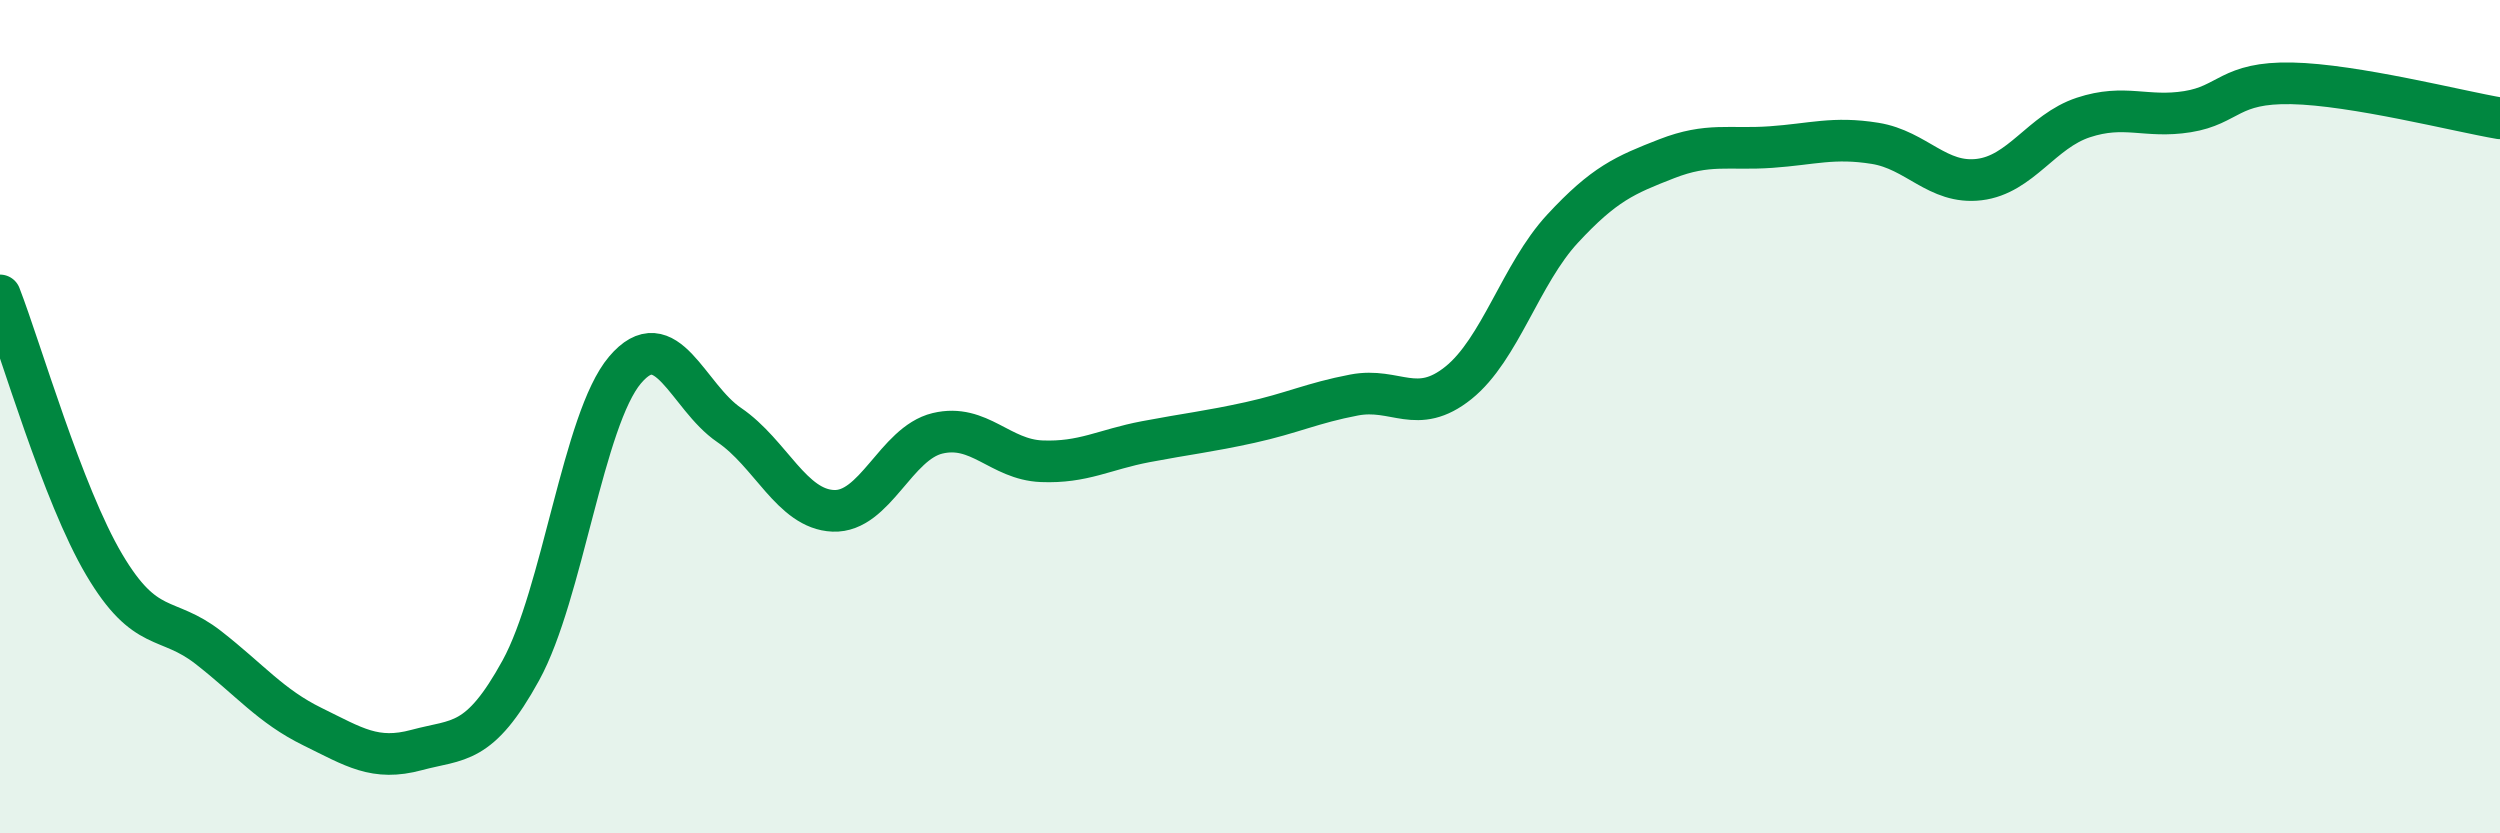
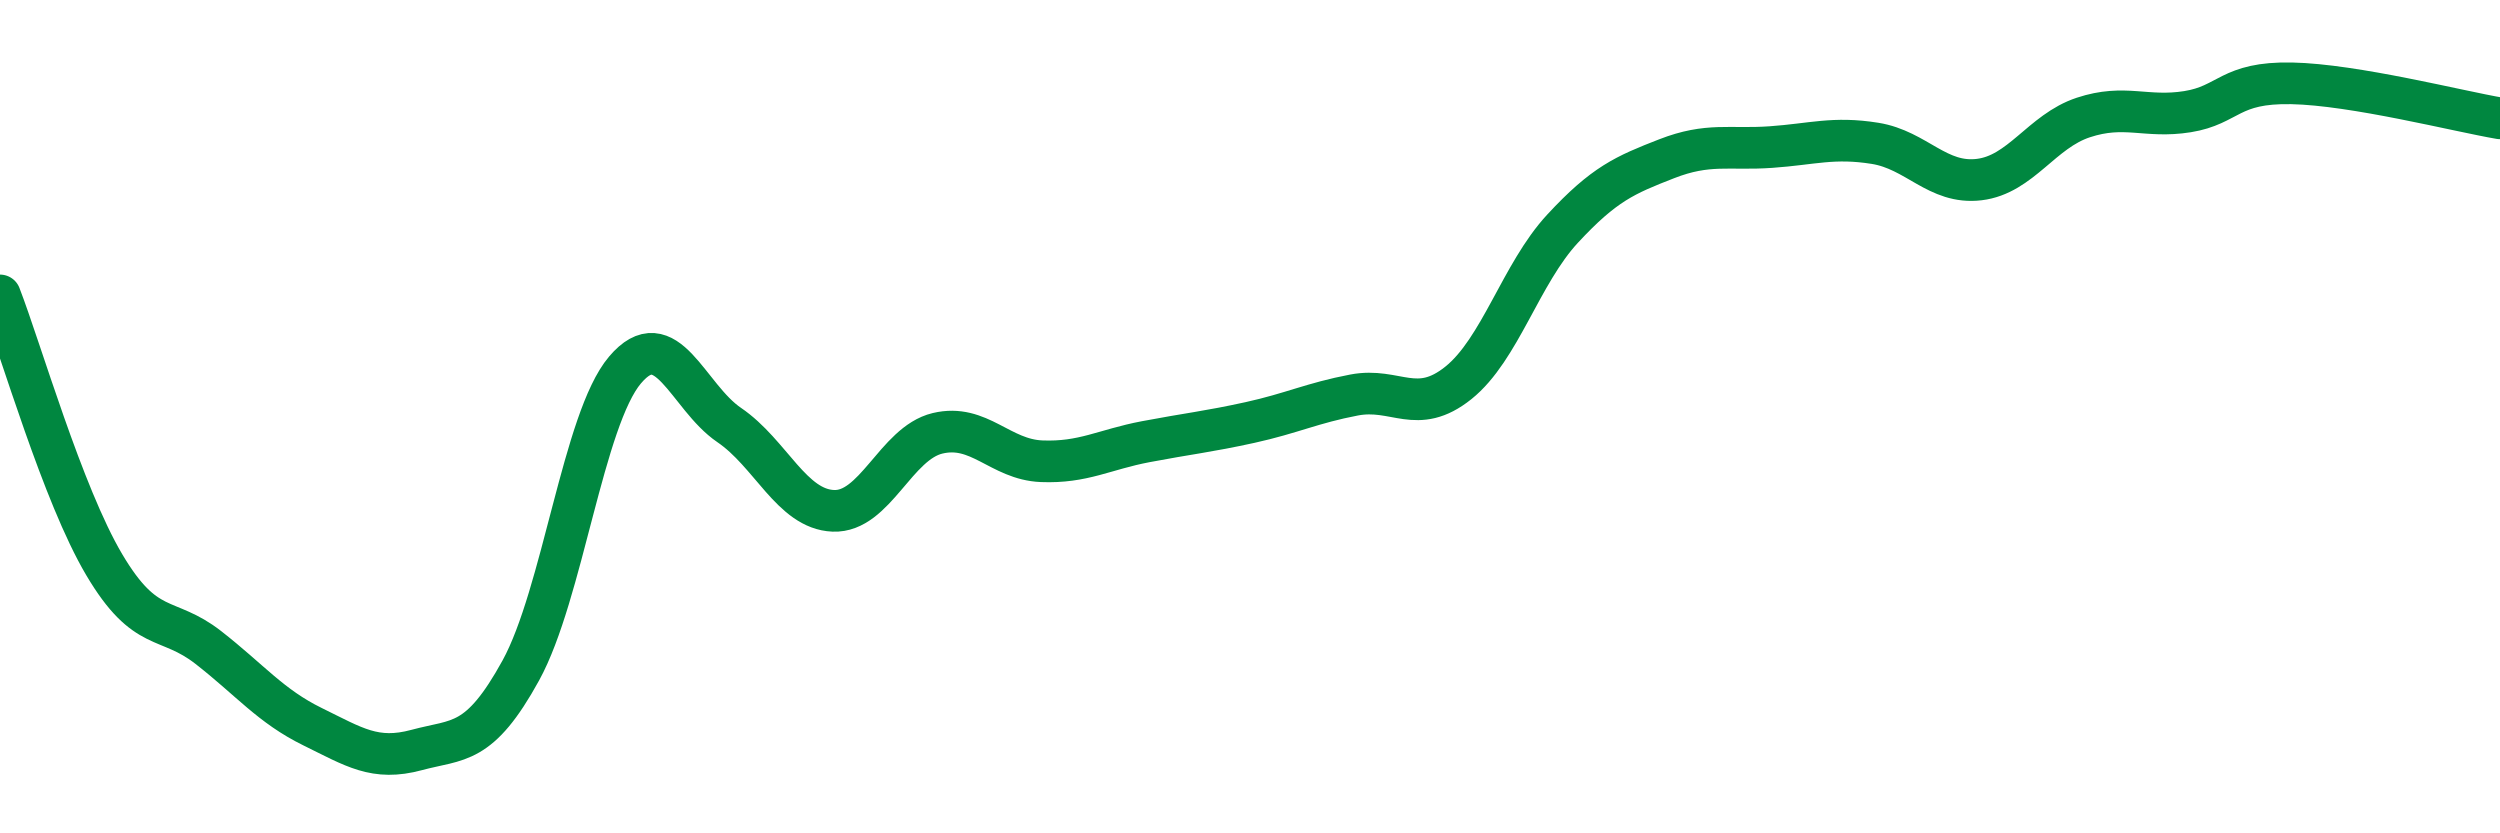
<svg xmlns="http://www.w3.org/2000/svg" width="60" height="20" viewBox="0 0 60 20">
-   <path d="M 0,7.09 C 0.5,8.38 1.5,11.86 2.5,13.55 C 3.5,15.24 4,14.76 5,15.54 C 6,16.32 6.5,16.95 7.5,17.44 C 8.5,17.93 9,18.27 10,18 C 11,17.73 11.5,17.91 12.5,16.09 C 13.5,14.27 14,10.06 15,8.88 C 16,7.7 16.5,9.52 17.5,10.2 C 18.5,10.88 19,12.22 20,12.26 C 21,12.3 21.5,10.64 22.5,10.4 C 23.5,10.16 24,11.03 25,11.07 C 26,11.11 26.5,10.79 27.5,10.6 C 28.5,10.41 29,10.36 30,10.14 C 31,9.92 31.5,9.67 32.5,9.48 C 33.5,9.29 34,9.99 35,9.19 C 36,8.39 36.5,6.57 37.5,5.49 C 38.5,4.41 39,4.2 40,3.81 C 41,3.42 41.5,3.6 42.5,3.53 C 43.5,3.46 44,3.28 45,3.44 C 46,3.6 46.5,4.43 47.5,4.31 C 48.5,4.19 49,3.15 50,2.82 C 51,2.49 51.5,2.84 52.5,2.68 C 53.5,2.52 53.5,1.97 55,2 C 56.5,2.03 59,2.67 60,2.84L60 20L0 20Z" fill="#008740" opacity="0.1" stroke-linecap="round" stroke-linejoin="round" />
  <path d="M 0,7.09 C 0.5,8.38 1.5,11.86 2.5,13.55 C 3.5,15.24 4,14.76 5,15.54 C 6,16.32 6.5,16.95 7.5,17.44 C 8.5,17.93 9,18.27 10,18 C 11,17.73 11.5,17.91 12.5,16.09 C 13.5,14.27 14,10.06 15,8.88 C 16,7.7 16.5,9.52 17.5,10.2 C 18.5,10.88 19,12.22 20,12.26 C 21,12.3 21.5,10.64 22.5,10.4 C 23.5,10.16 24,11.03 25,11.07 C 26,11.11 26.5,10.79 27.5,10.6 C 28.5,10.41 29,10.36 30,10.14 C 31,9.92 31.5,9.67 32.5,9.48 C 33.5,9.29 34,9.99 35,9.19 C 36,8.39 36.5,6.57 37.5,5.49 C 38.5,4.41 39,4.2 40,3.81 C 41,3.42 41.5,3.6 42.5,3.53 C 43.5,3.46 44,3.28 45,3.44 C 46,3.6 46.5,4.43 47.5,4.31 C 48.5,4.19 49,3.15 50,2.82 C 51,2.49 51.5,2.84 52.5,2.68 C 53.5,2.52 53.5,1.97 55,2 C 56.5,2.03 59,2.67 60,2.84" stroke="#008740" stroke-width="1" fill="none" stroke-linecap="round" stroke-linejoin="round" />
</svg>